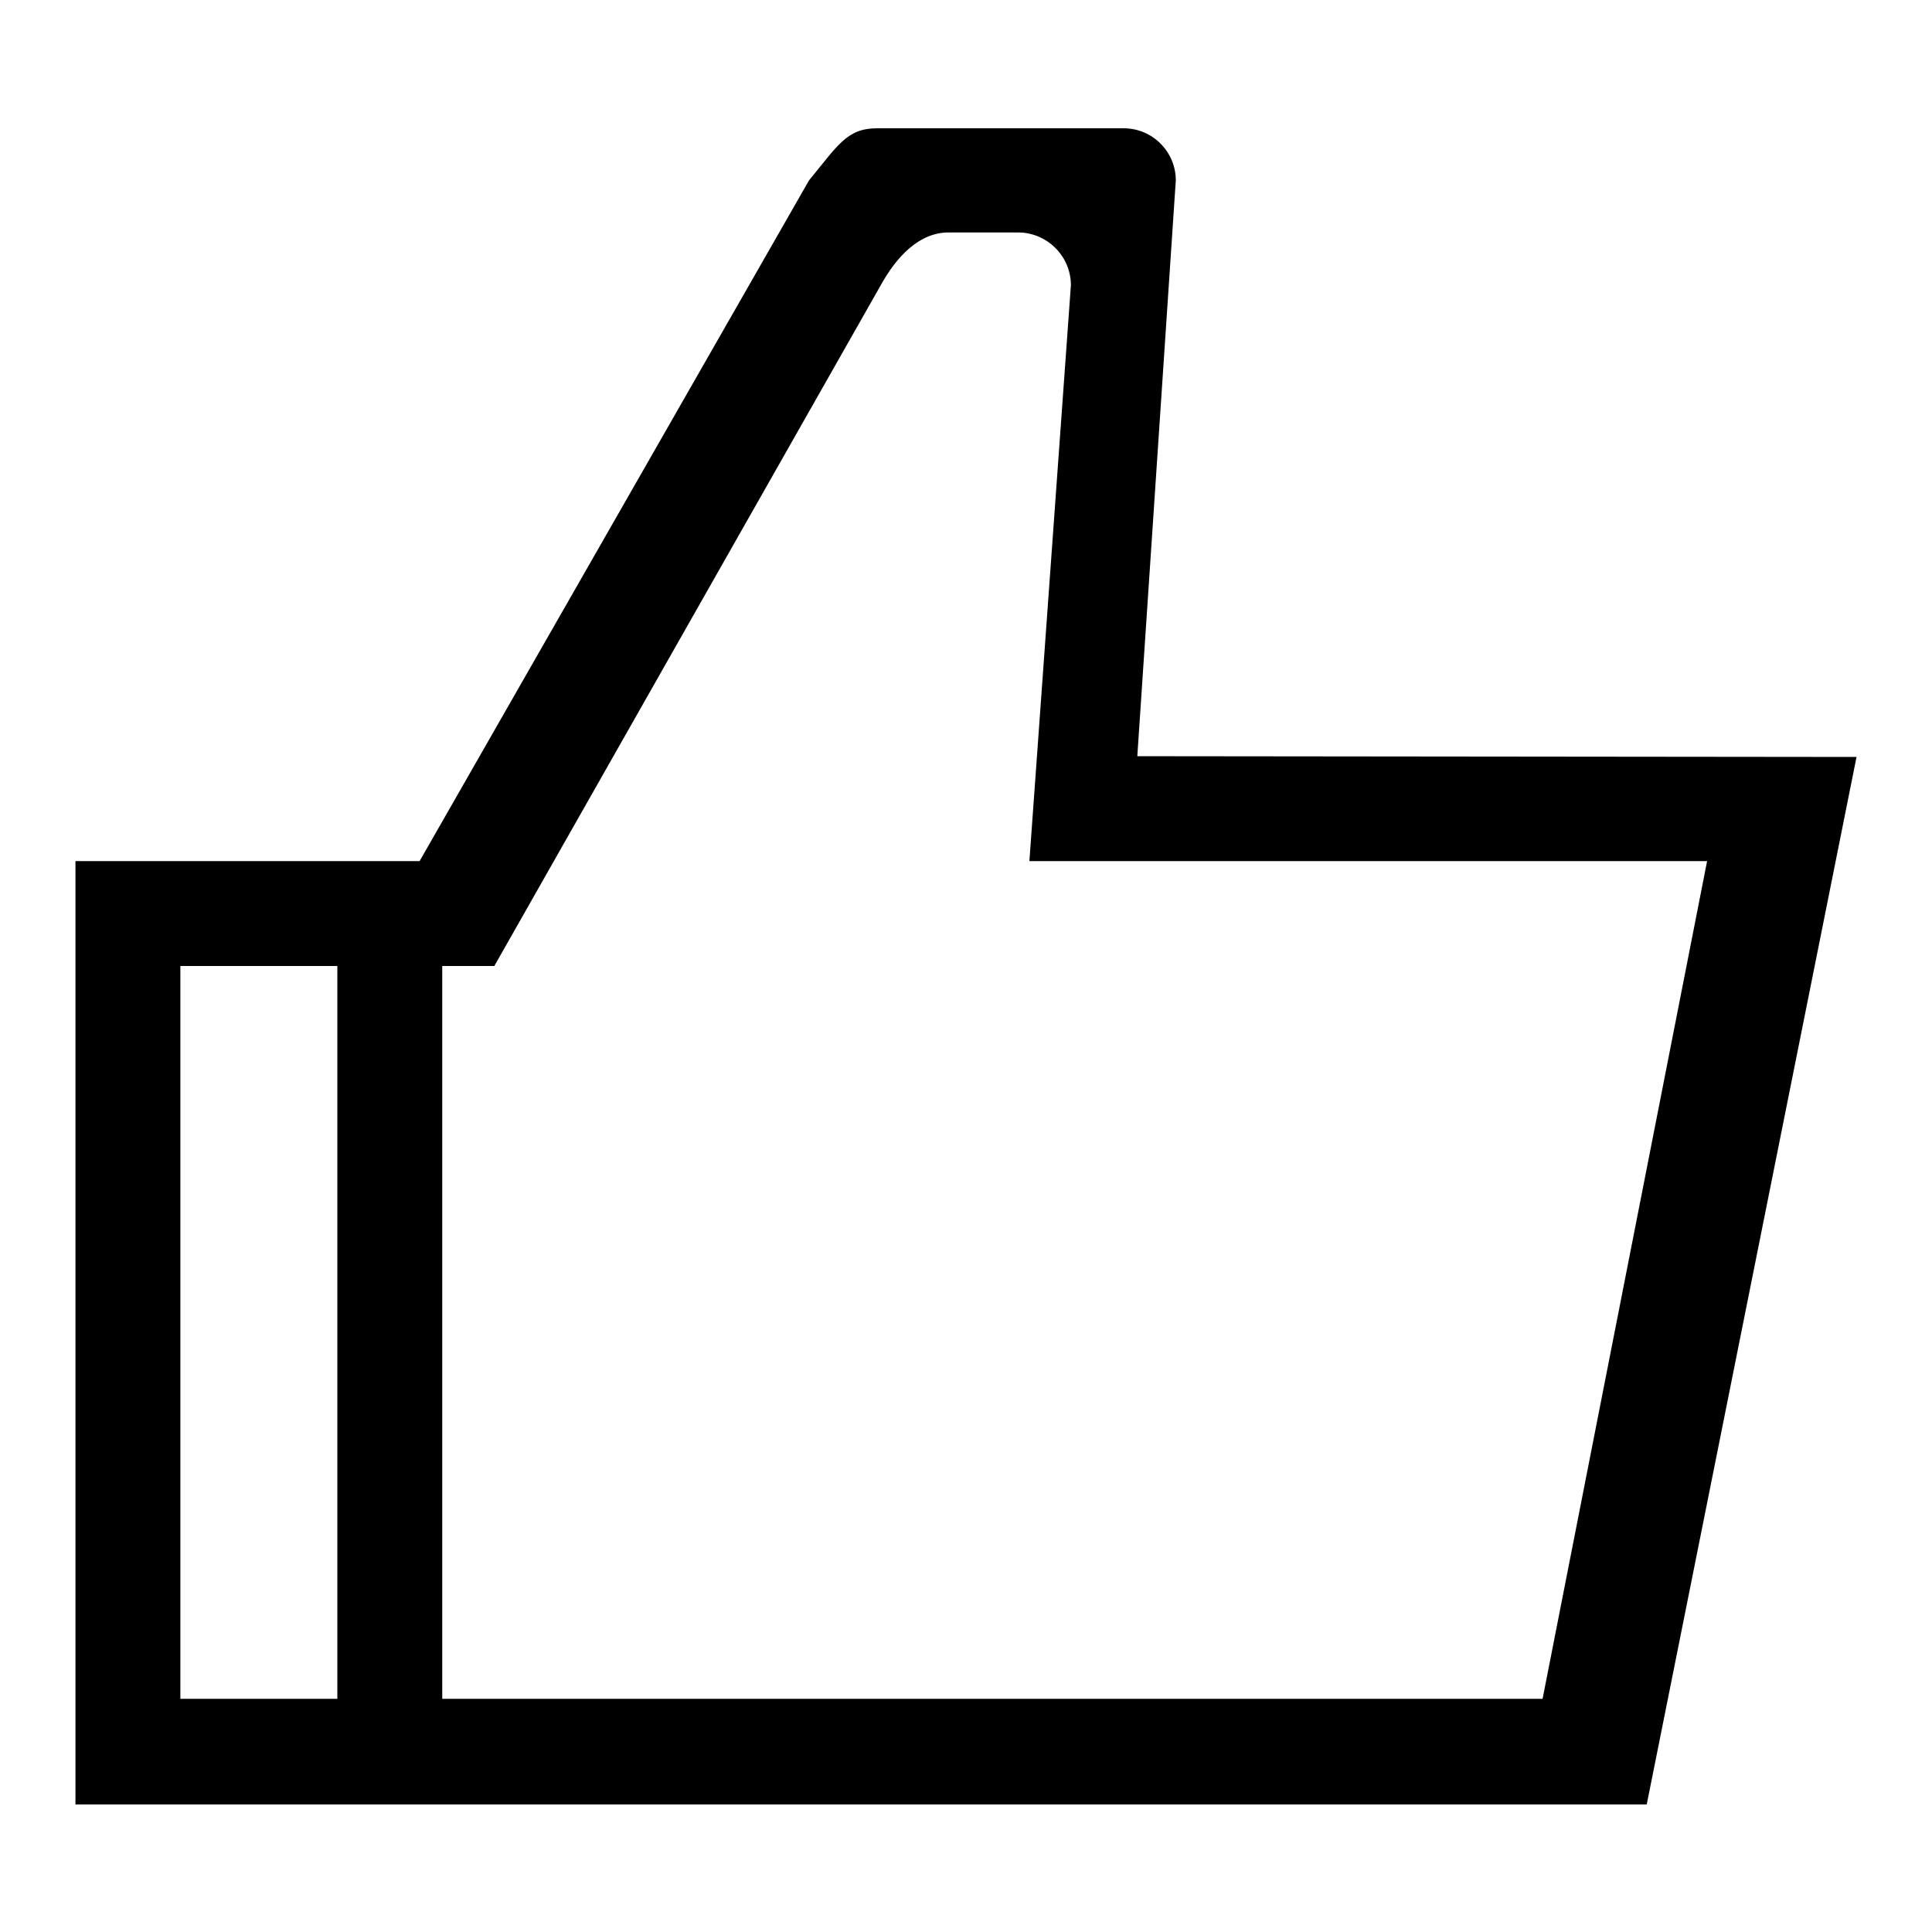
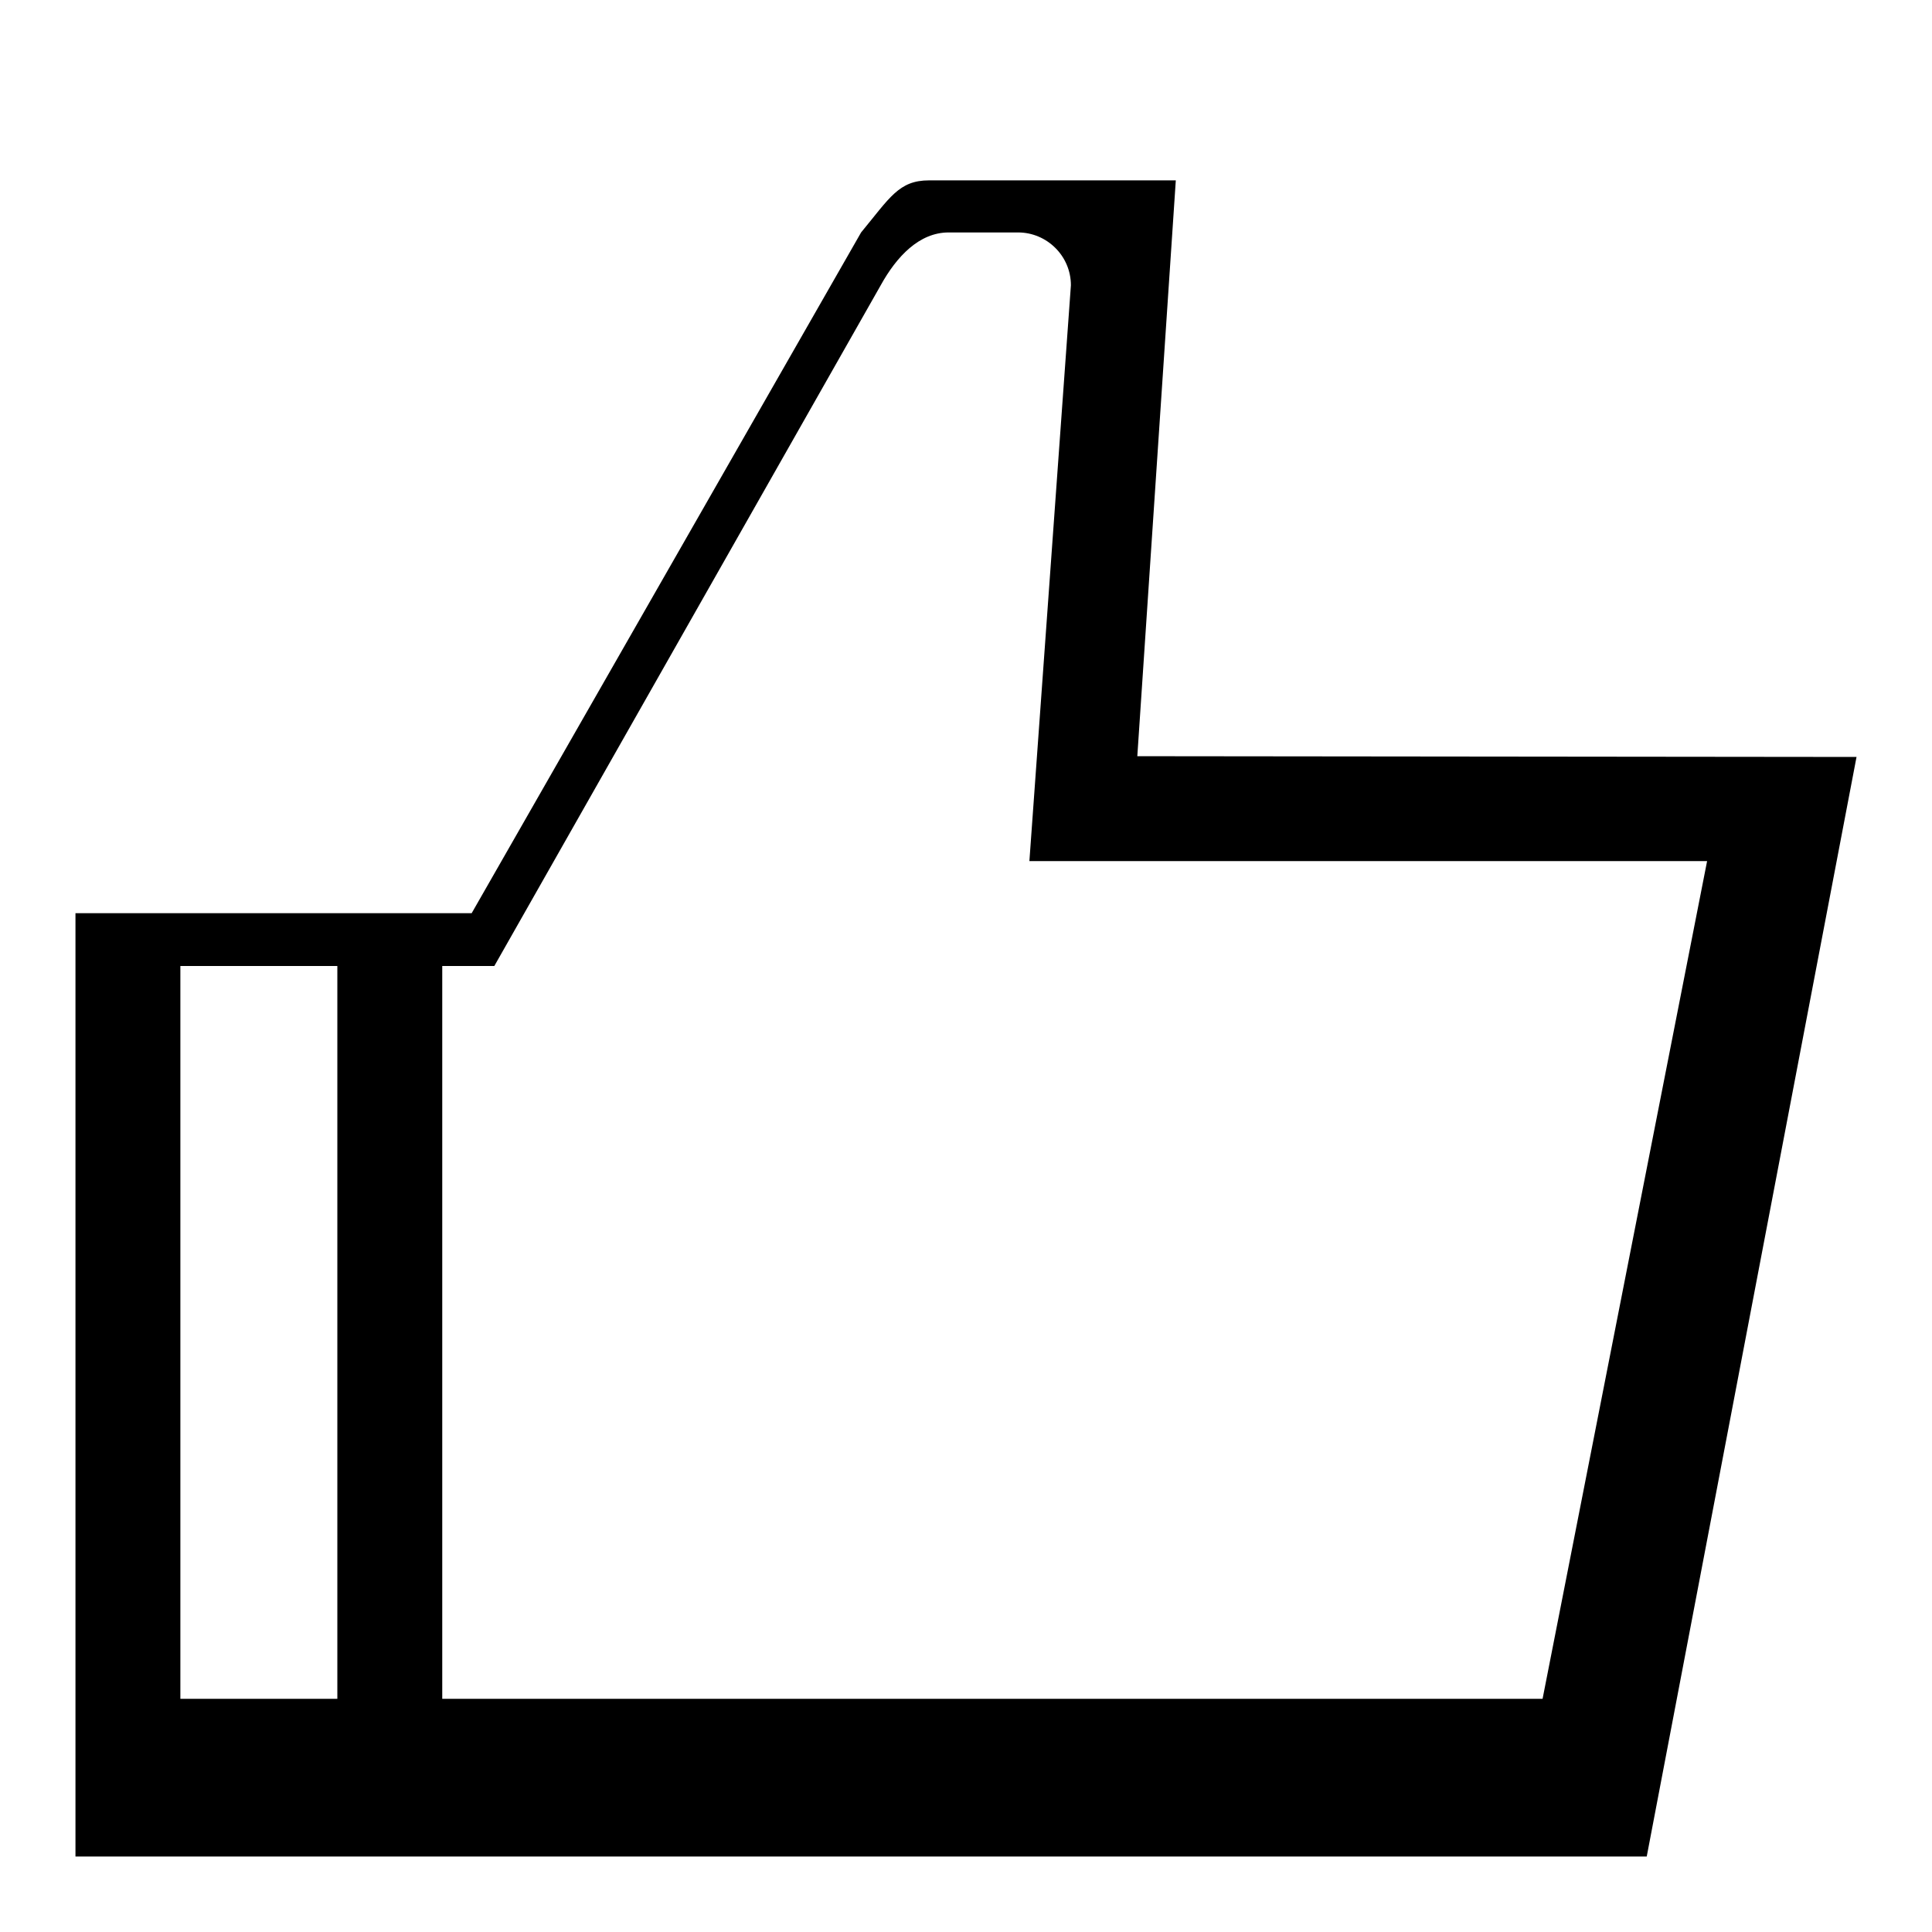
<svg xmlns="http://www.w3.org/2000/svg" version="1.1" x="0px" y="0px" viewBox="0 0 256 256" enable-background="new 0 0 256 256" xml:space="preserve">
  <g>
    <g>
-       <path fill="#000000" d="M150.7,100.2l5.1-76.3c0-3.8-3.1-6.9-6.9-6.9h-32.7c-4,0-5.2,2.3-9,6.9l-51.6,90.2H10v7v6.9v97.2v7v6.9h208.2L246,100.3L150.7,100.2L150.7,100.2z M44.7,225.1H23.9V128h20.8V225.1z M204.4,225.1h-55.5H58.6V128h6.9l51.2-90.2c2.1-3.8,5.1-7,9-7h9.2c3.8,0,7,3.1,7,7l-5.5,76.3h89.8L204.4,225.1z" />
+       <path fill="#000000" d="M150.7,100.2l5.1-76.3h-32.7c-4,0-5.2,2.3-9,6.9l-51.6,90.2H10v7v6.9v97.2v7v6.9h208.2L246,100.3L150.7,100.2L150.7,100.2z M44.7,225.1H23.9V128h20.8V225.1z M204.4,225.1h-55.5H58.6V128h6.9l51.2-90.2c2.1-3.8,5.1-7,9-7h9.2c3.8,0,7,3.1,7,7l-5.5,76.3h89.8L204.4,225.1z" />
    </g>
  </g>
</svg>